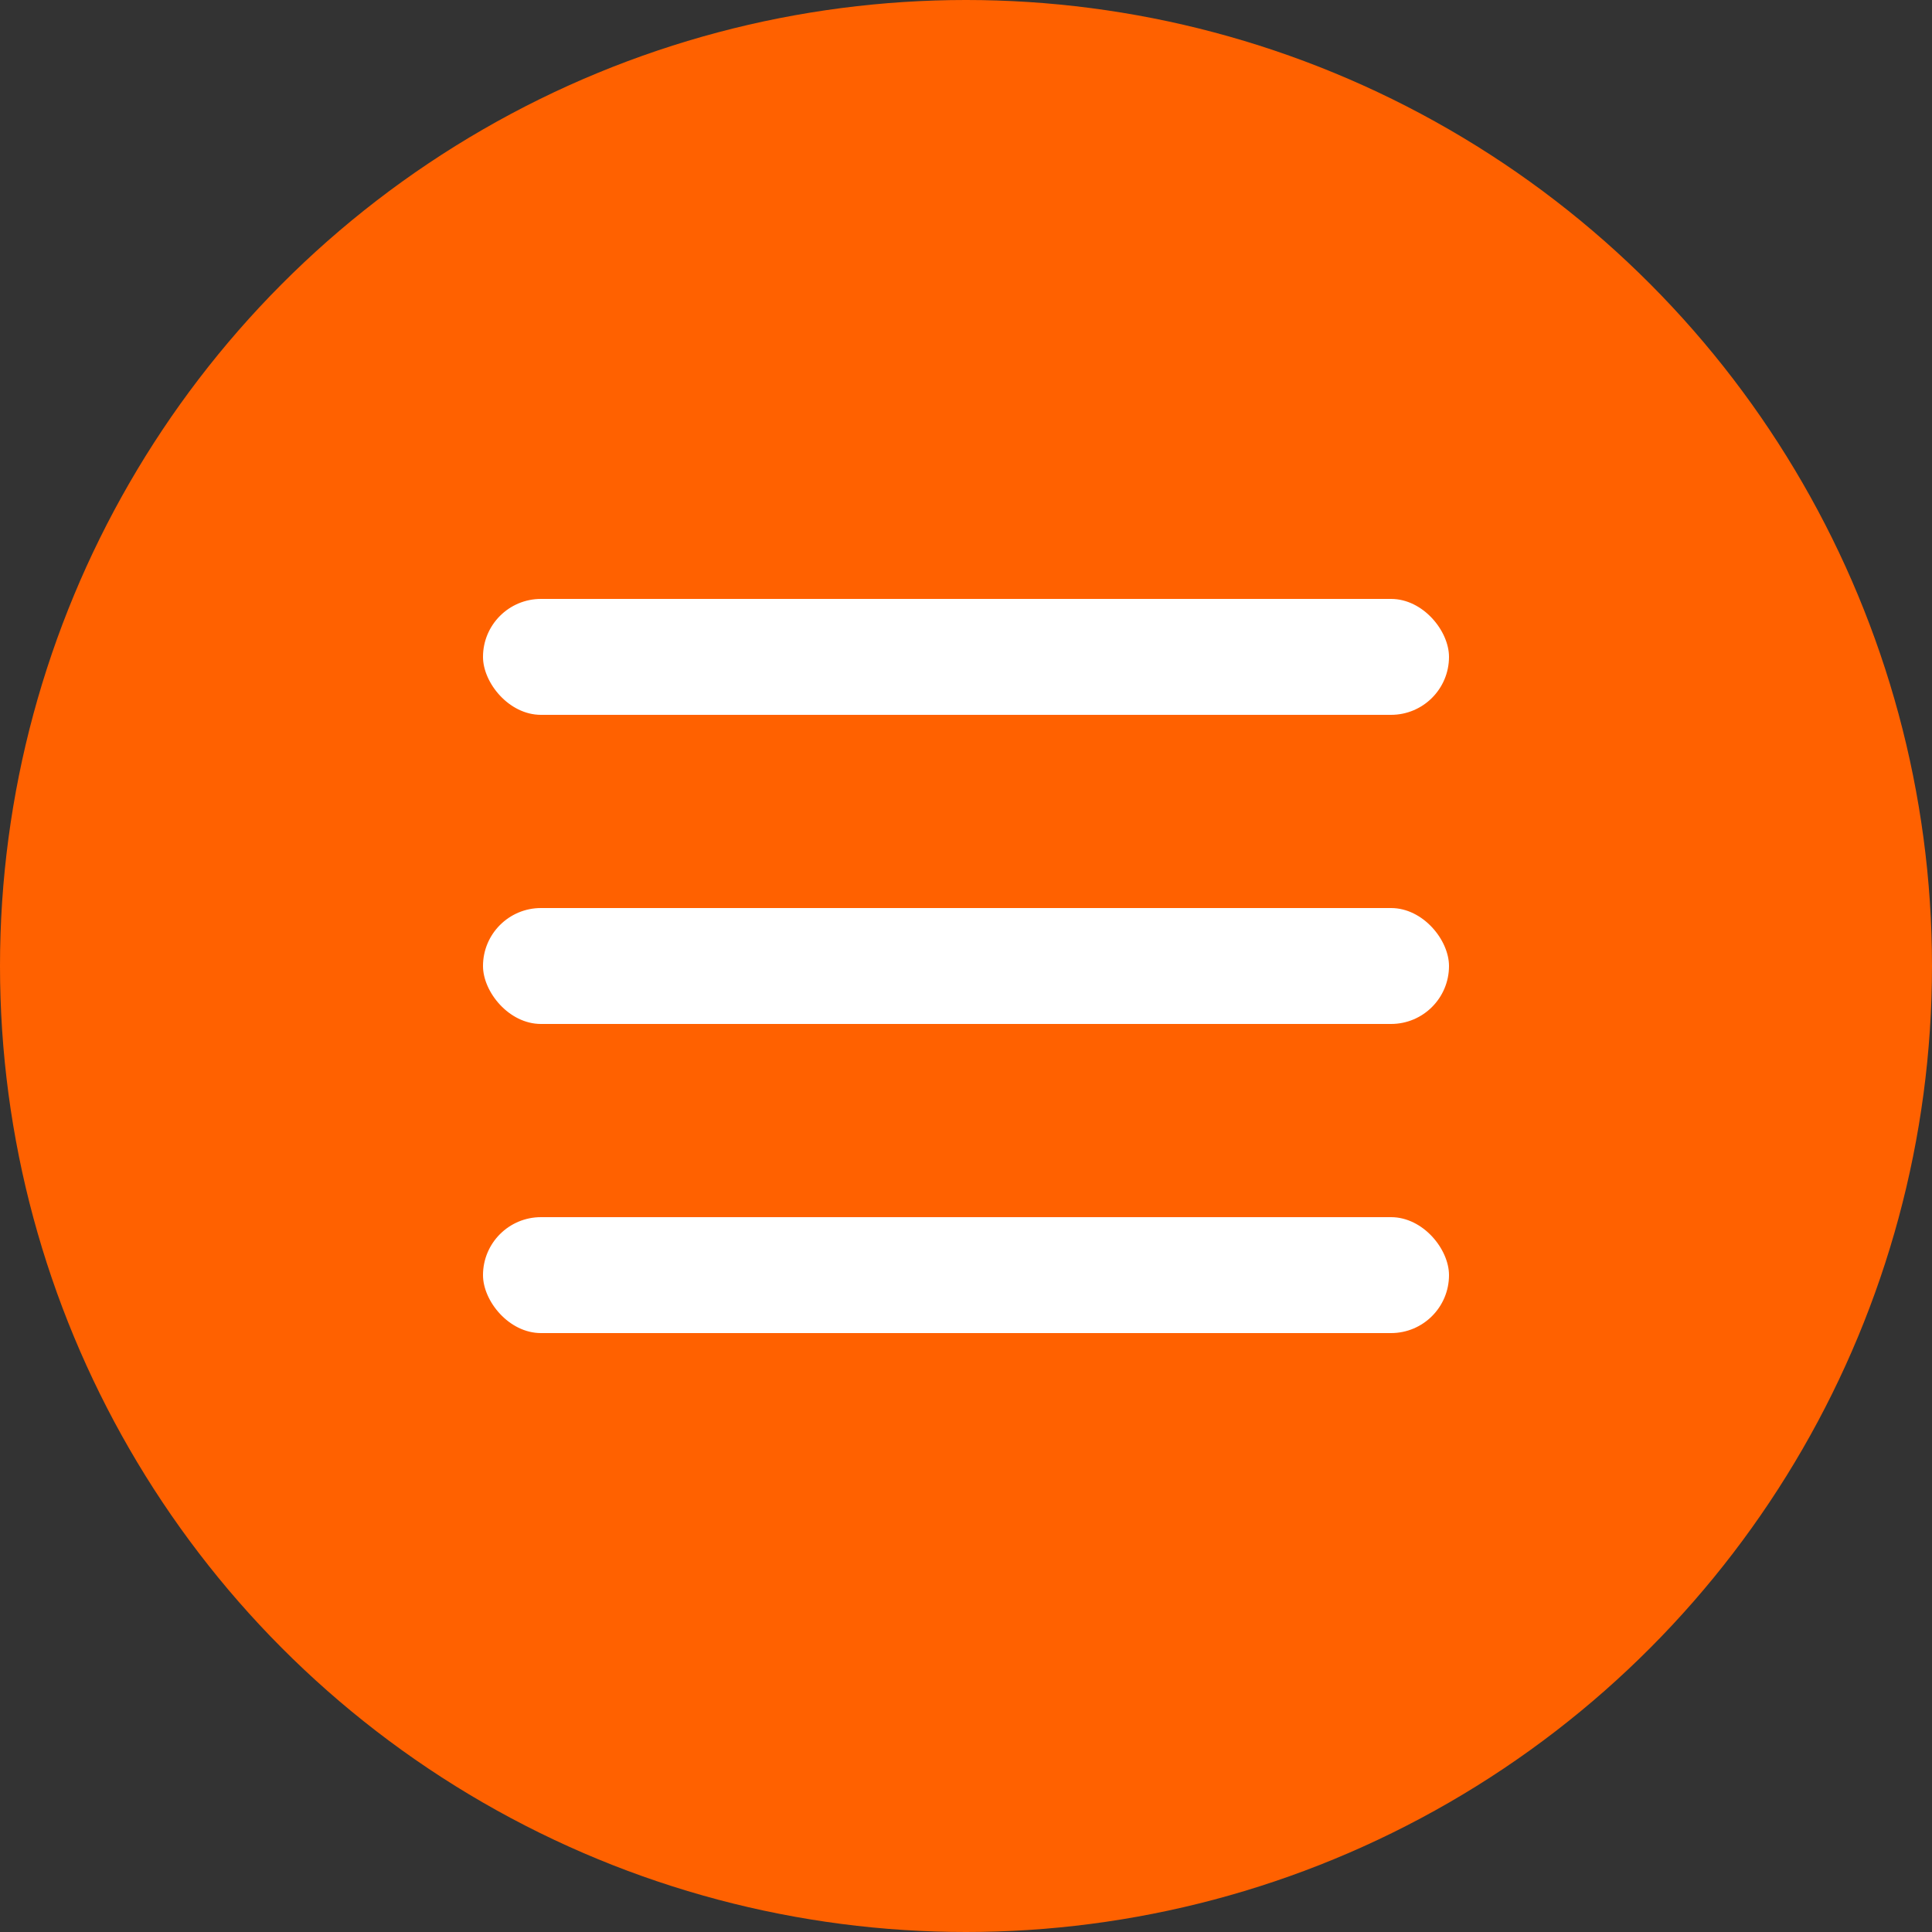
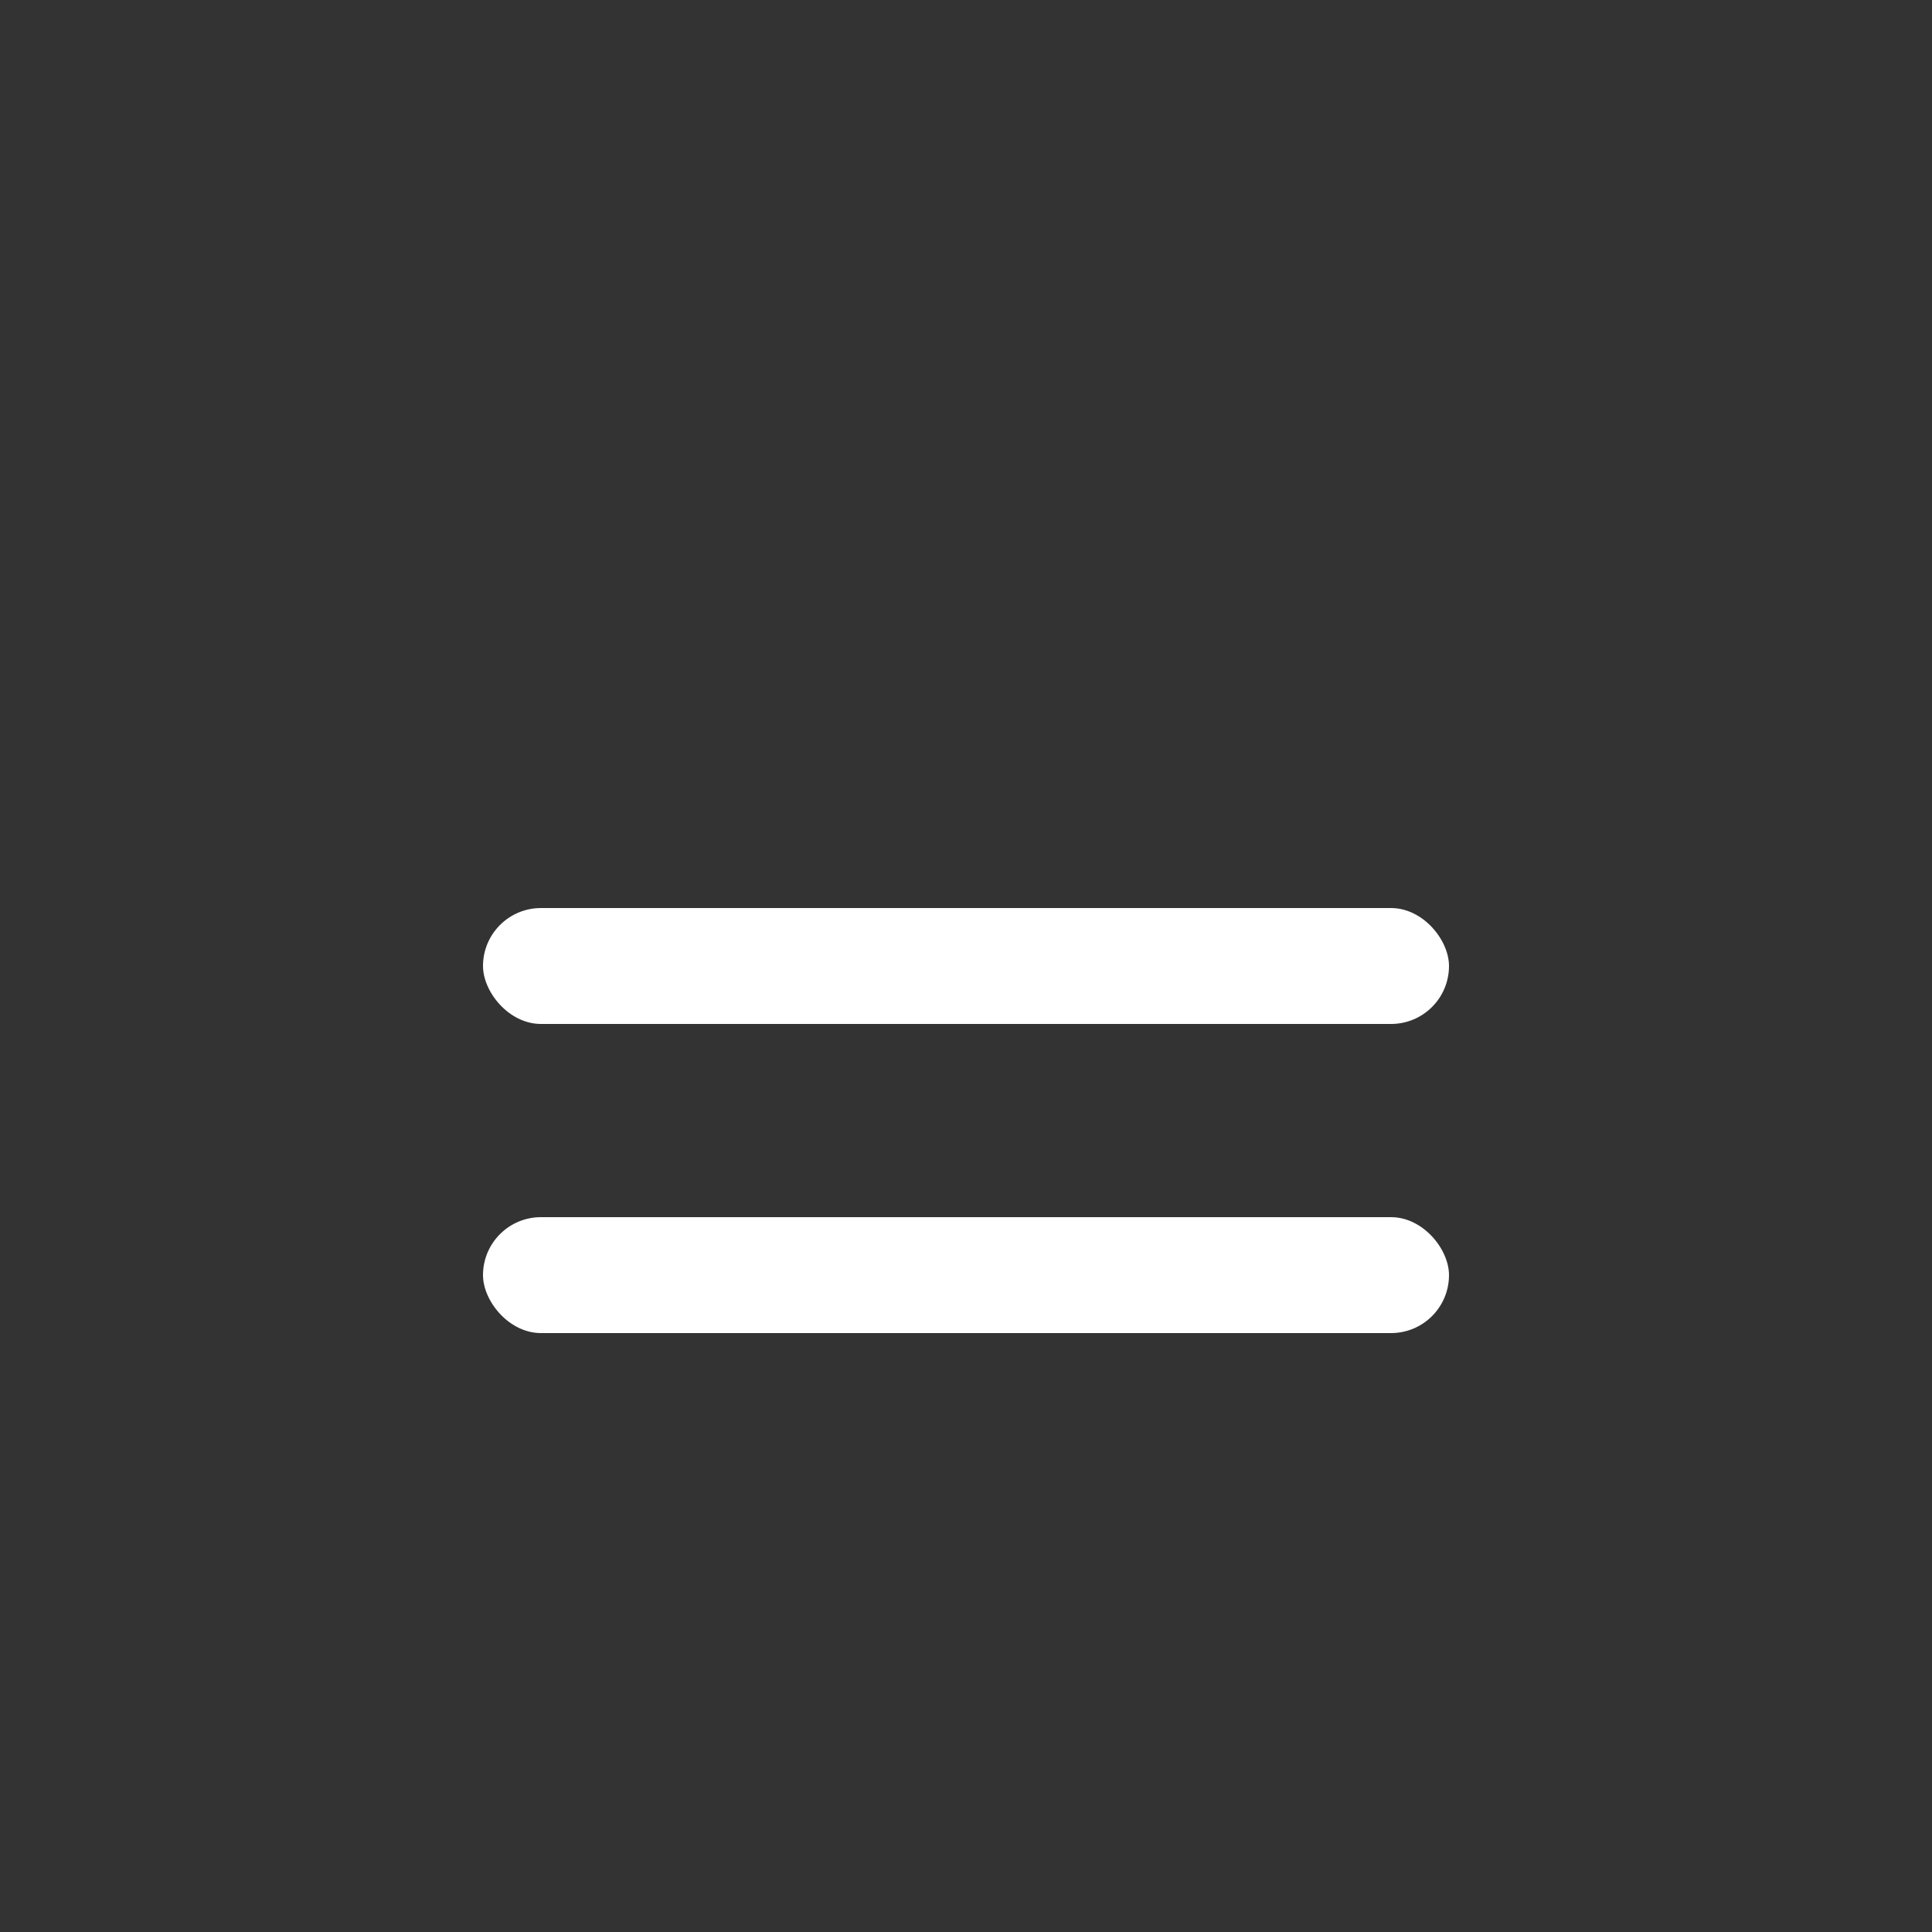
<svg xmlns="http://www.w3.org/2000/svg" width="100" height="100" viewBox="0 0 100 100" fill="none">
  <rect x="0" y="0" width="100" height="100" fill="#333333" stroke="none" />
-   <circle cx="50" cy="50" r="50" fill="#FF6100" />
-   <rect x="25" y="31" width="50" height="6" rx="3" fill="white" />
  <rect x="25" y="47" width="50" height="6" rx="3" fill="white" />
  <rect x="25" y="63" width="50" height="6" rx="3" fill="white" />
</svg>